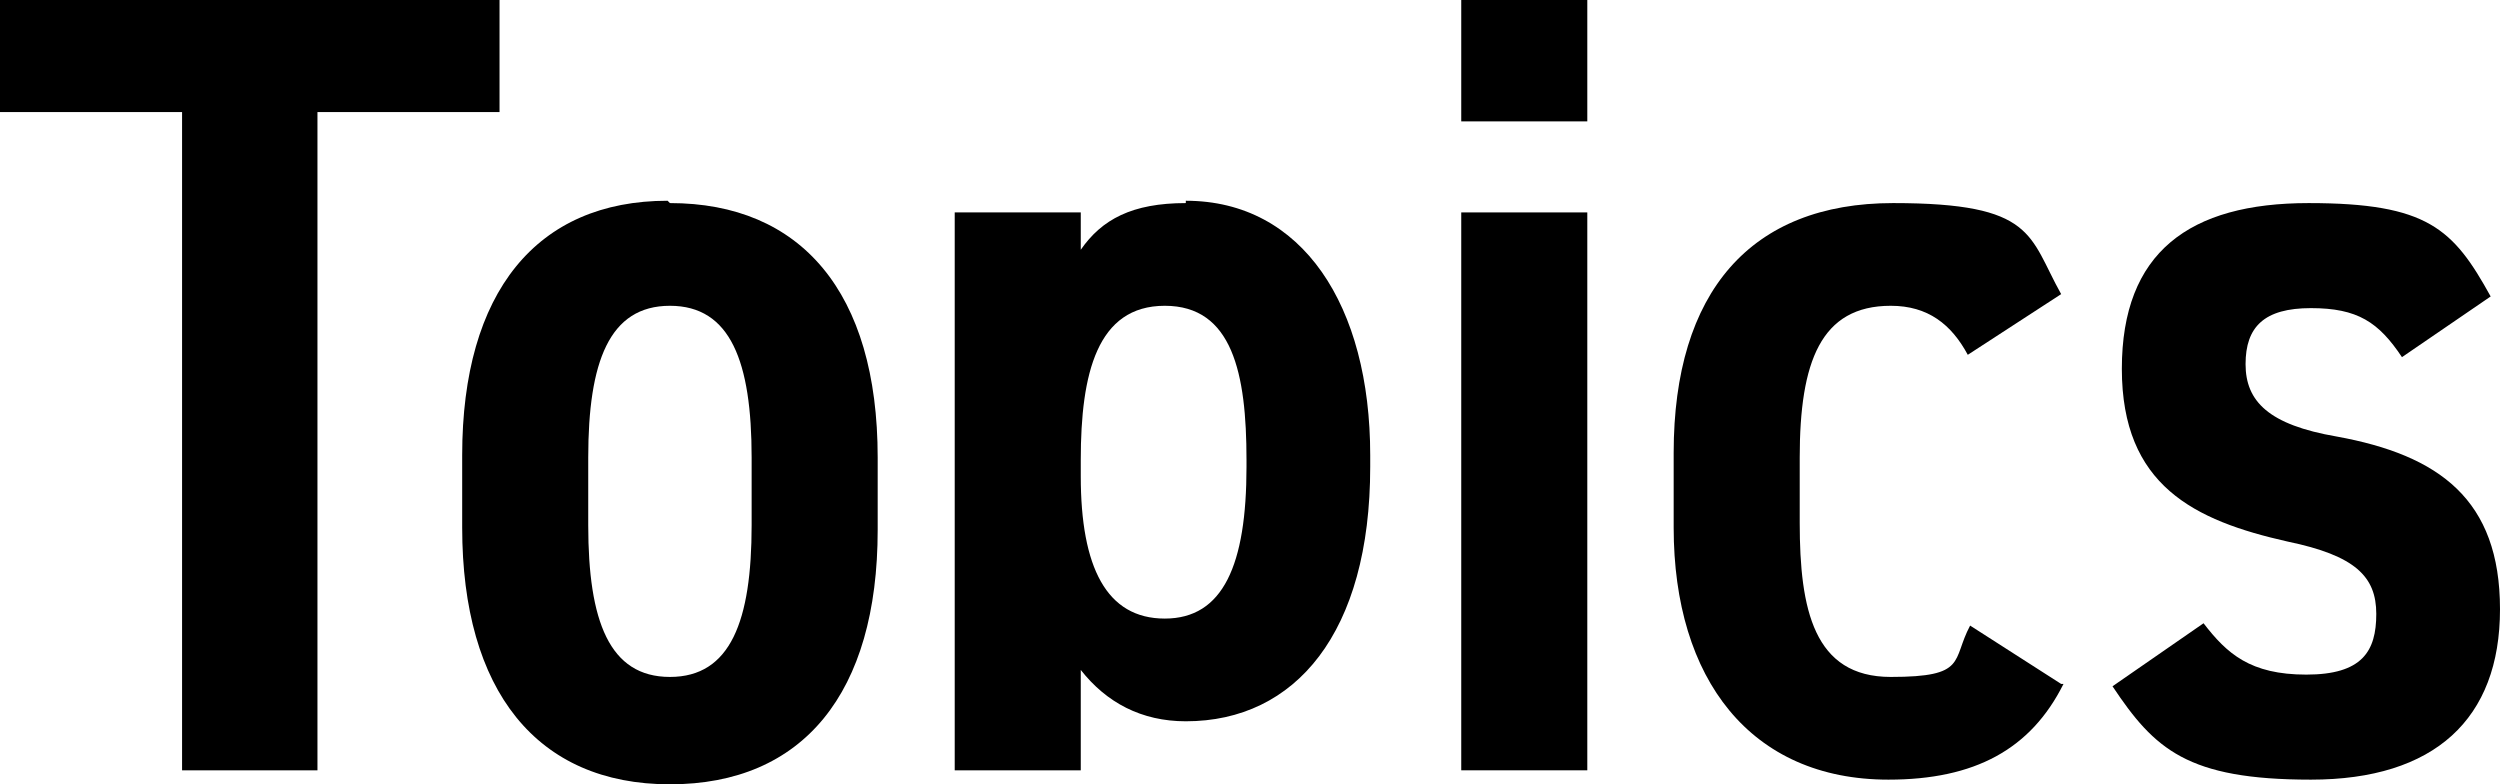
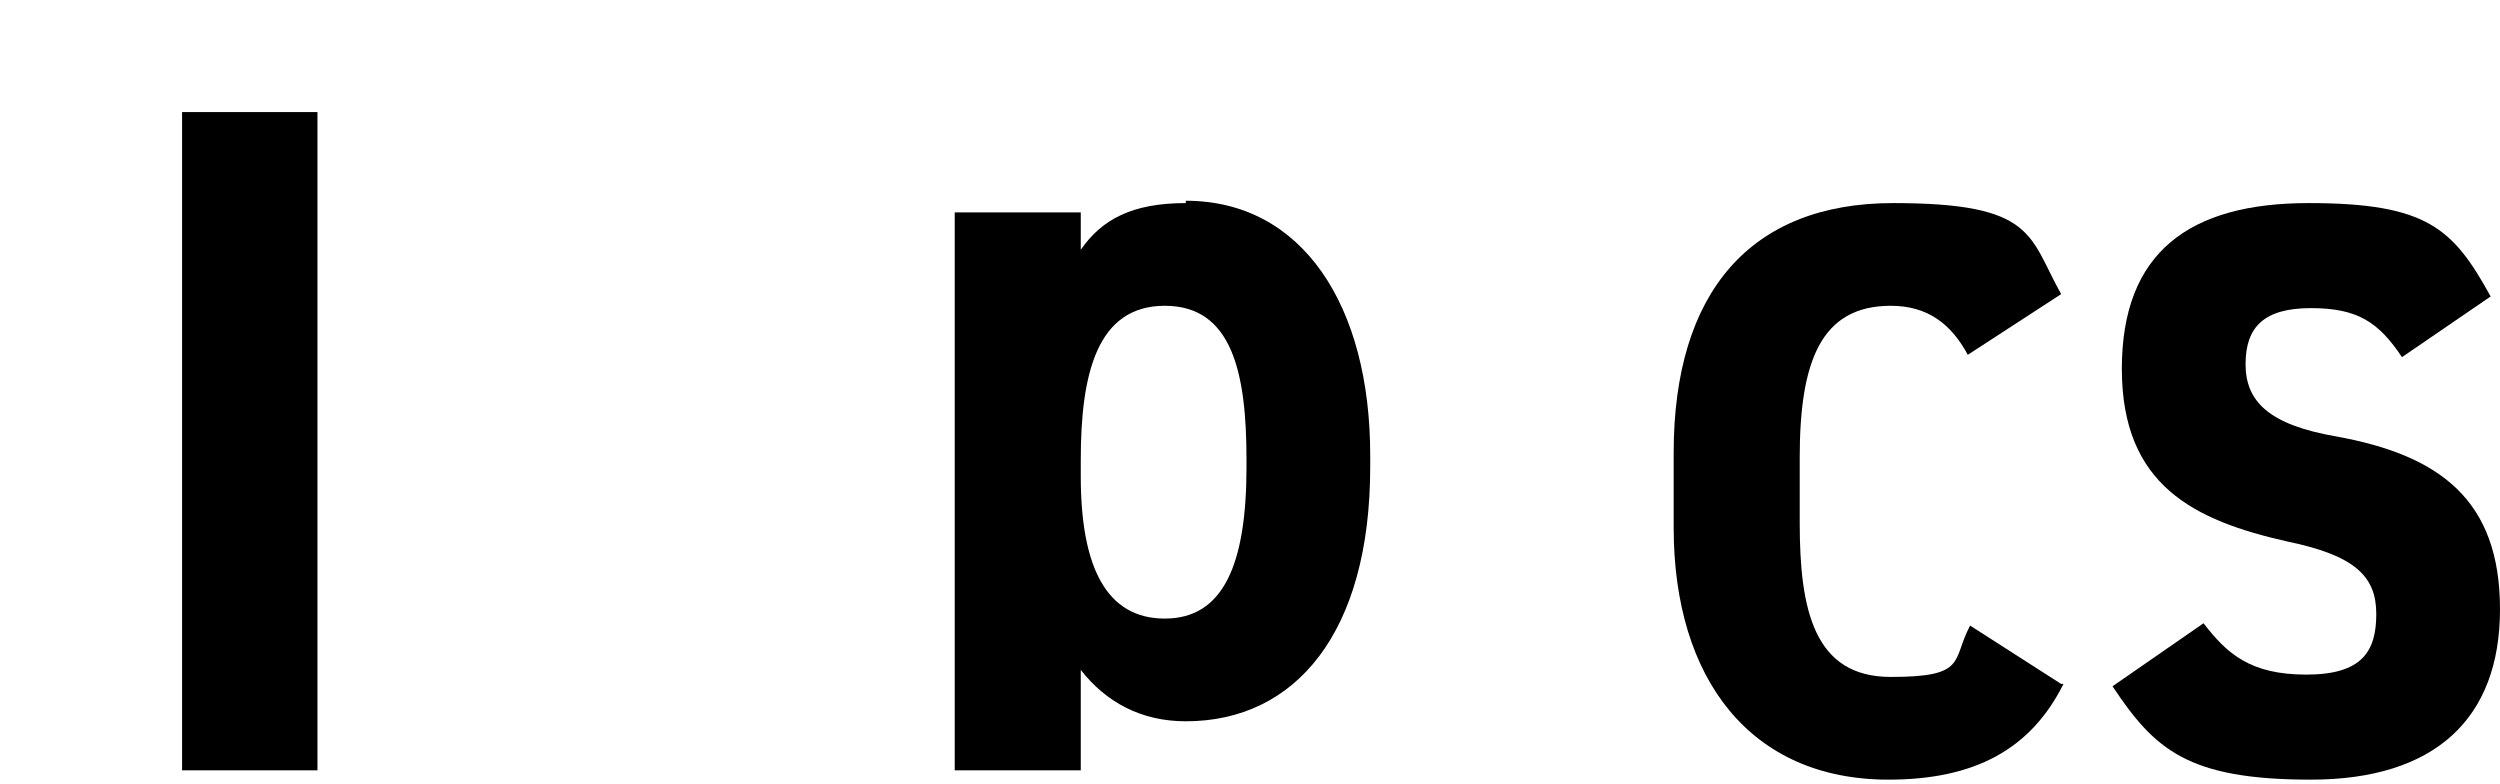
<svg xmlns="http://www.w3.org/2000/svg" id="_レイヤー_2" data-name="レイヤー 2" viewBox="0 0 107.1 33.6">
  <g id="_レイヤー_2-2" data-name=" レイヤー 2">
    <g>
-       <path d="M21.4,0v4.8h-7.8v28.2h-5.8V4.8H0V0h21.4Z" />
-       <path d="M28.7,8.7c5.6,0,8.9,3.8,8.9,10.9v3.1c0,7-3.2,10.9-8.9,10.9s-8.9-4-8.9-11v-3.1c0-7,3.2-10.9,8.8-10.9l.1.1ZM28.7,13.1c-2.6,0-3.5,2.4-3.5,6.5v2.9c0,4.1.9,6.5,3.5,6.5s3.5-2.4,3.5-6.5v-2.9c0-4.1-.9-6.5-3.5-6.5Z" />
-       <path d="M62.6,0h5.4v5.2h-5.4V0ZM62.6,9.1h5.4v23.9h-5.4V9.1Z" />
+       <path d="M21.4,0v4.8h-7.8v28.2h-5.8V4.8H0h21.4Z" />
      <path d="M88.4,29.3c-1.4,2.8-3.8,4.1-7.5,4.1-5.9,0-9.2-4.3-9.2-10.8v-3.2c0-6.9,3.3-10.7,9.4-10.7s5.8,1.4,7.2,3.9l-4,2.6c-.7-1.3-1.7-2.1-3.3-2.1-3,0-3.9,2.4-3.9,6.5v2.8c0,3.7.6,6.6,3.9,6.6s2.6-.7,3.4-2.2l3.9,2.5h.1Z" />
      <path d="M102.9,15.3c-1-1.5-1.9-2.1-3.9-2.1s-2.8.8-2.8,2.4,1,2.6,3.9,3.1c4.4.8,7,2.7,7,7.4s-2.8,7.3-8.1,7.3-6.7-1.3-8.5-4l3.9-2.7c1,1.3,2,2.2,4.4,2.2s3-1,3-2.6-.9-2.5-3.8-3.1c-4-.9-7.1-2.4-7.1-7.4s2.9-7.1,8-7.1,6.2,1.1,7.8,4l-3.8,2.6h0Z" />
      <path d="M50.8,8.7c-2.3,0-3.6.7-4.5,2v-1.6h-5.4v23.9h5.4v-4.3c1.1,1.4,2.6,2.2,4.5,2.2,4.7,0,7.9-3.8,7.9-10.9v-.5c0-6.4-2.9-10.9-7.9-10.9v.1ZM53.4,20c0,4.2-1,6.5-3.5,6.5s-3.6-2.2-3.6-6.1v-.7c0-3.7.7-6.6,3.6-6.6s3.5,2.9,3.5,6.6v.3Z" />
    </g>
  </g>
</svg>